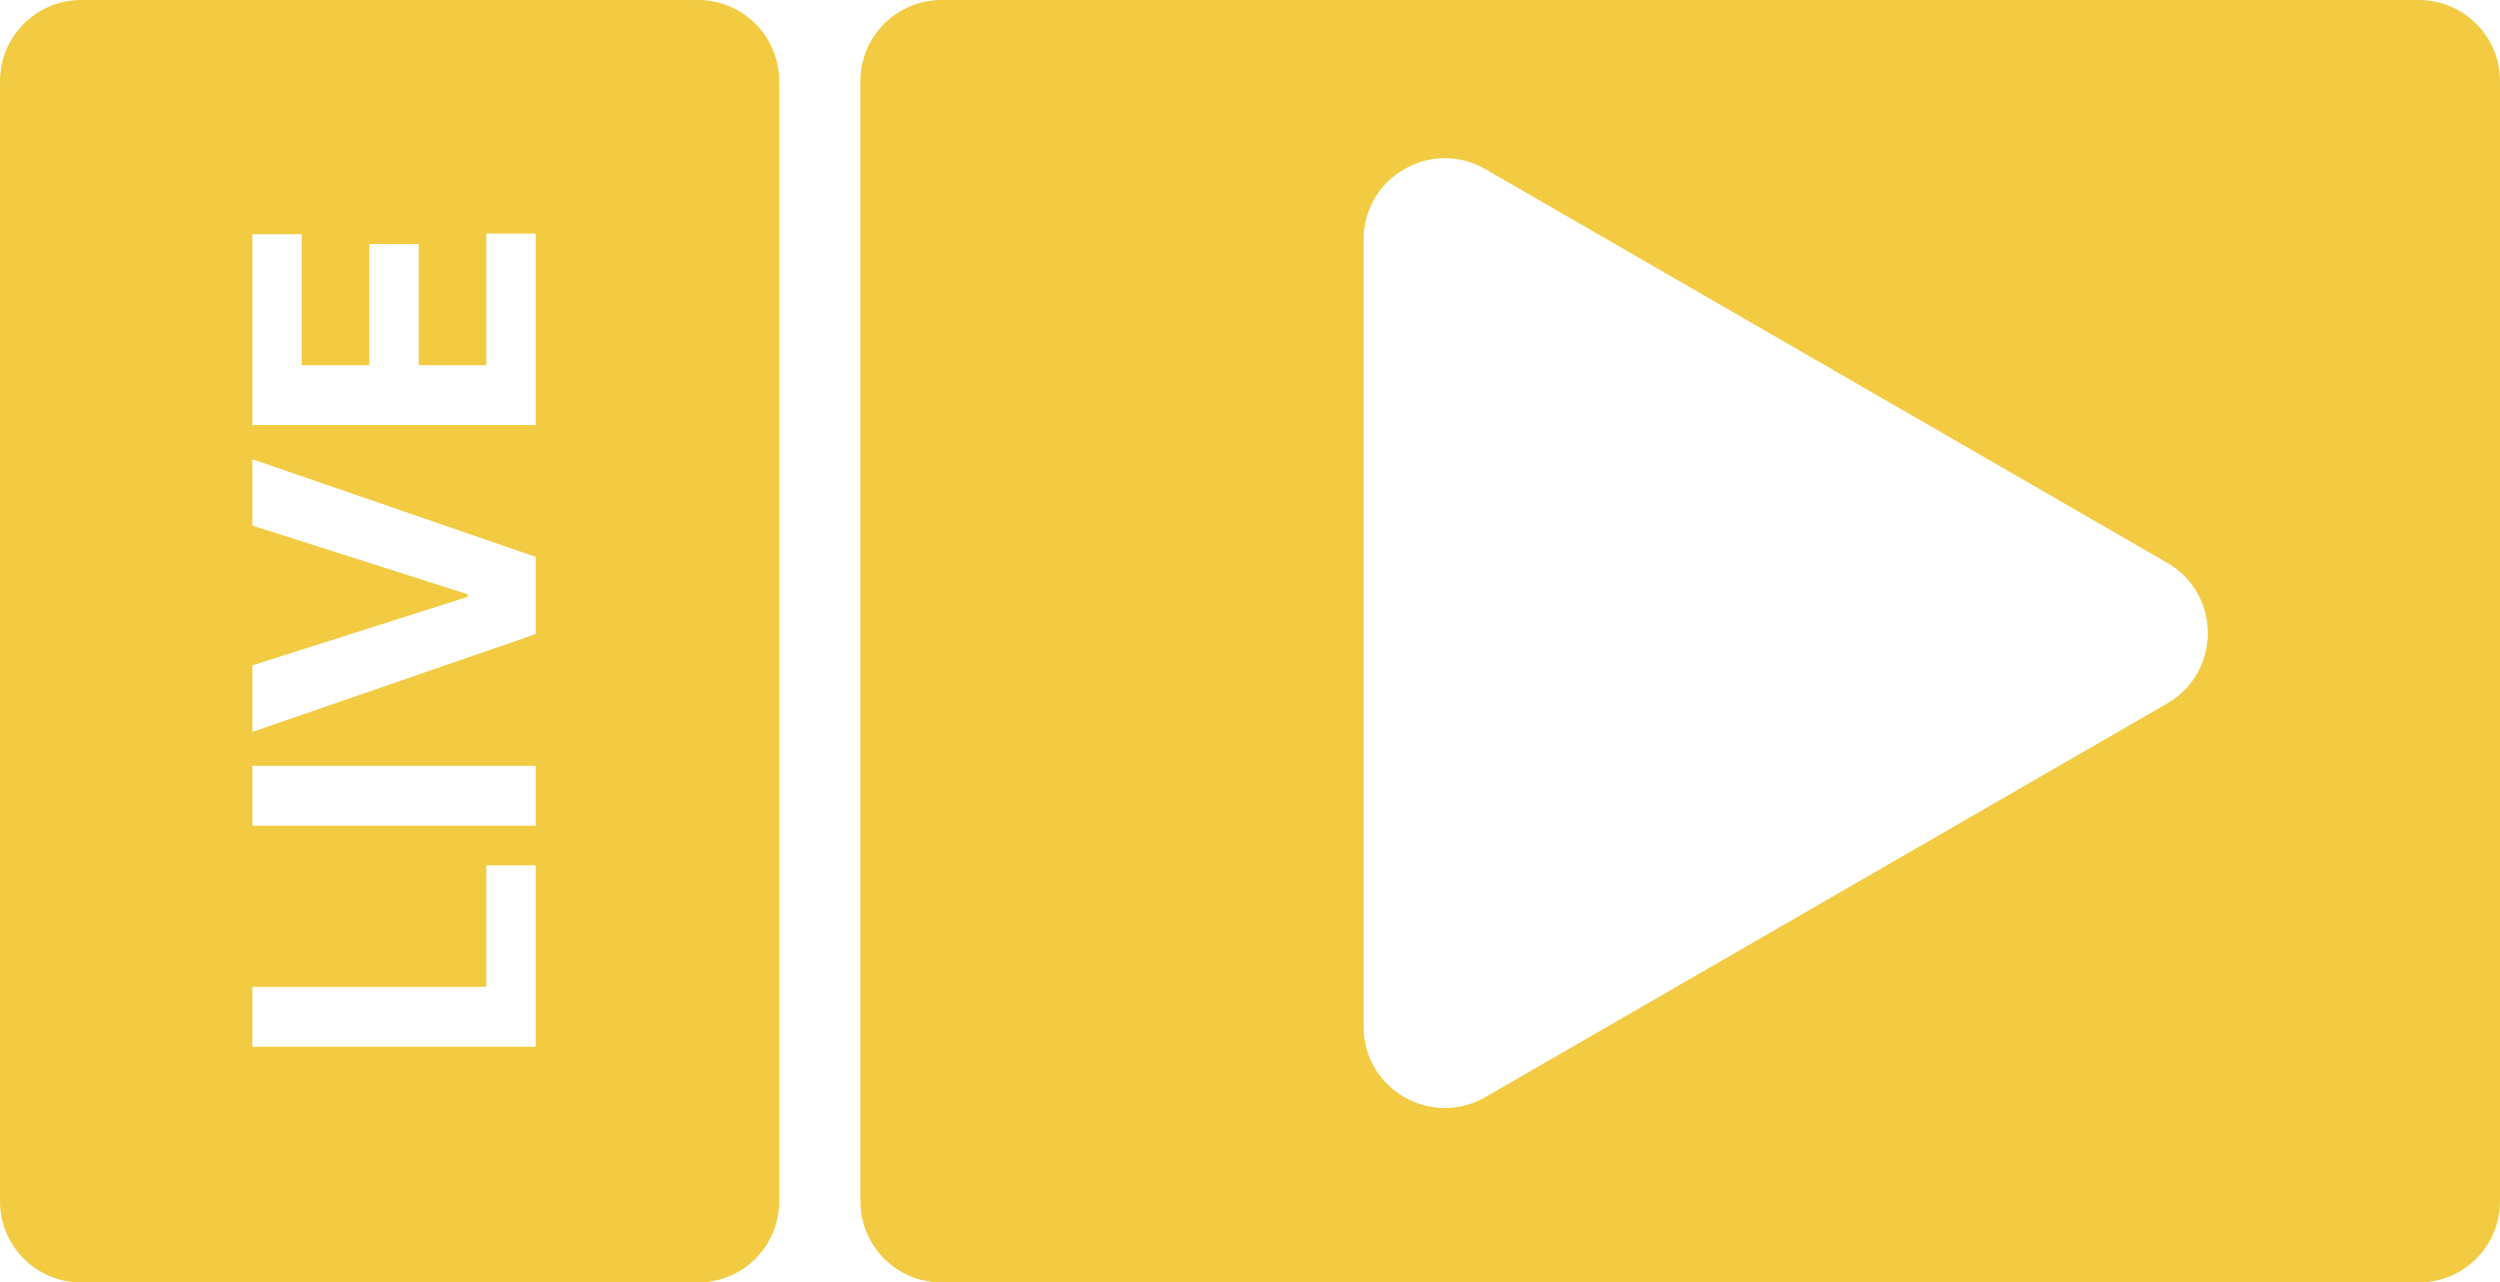
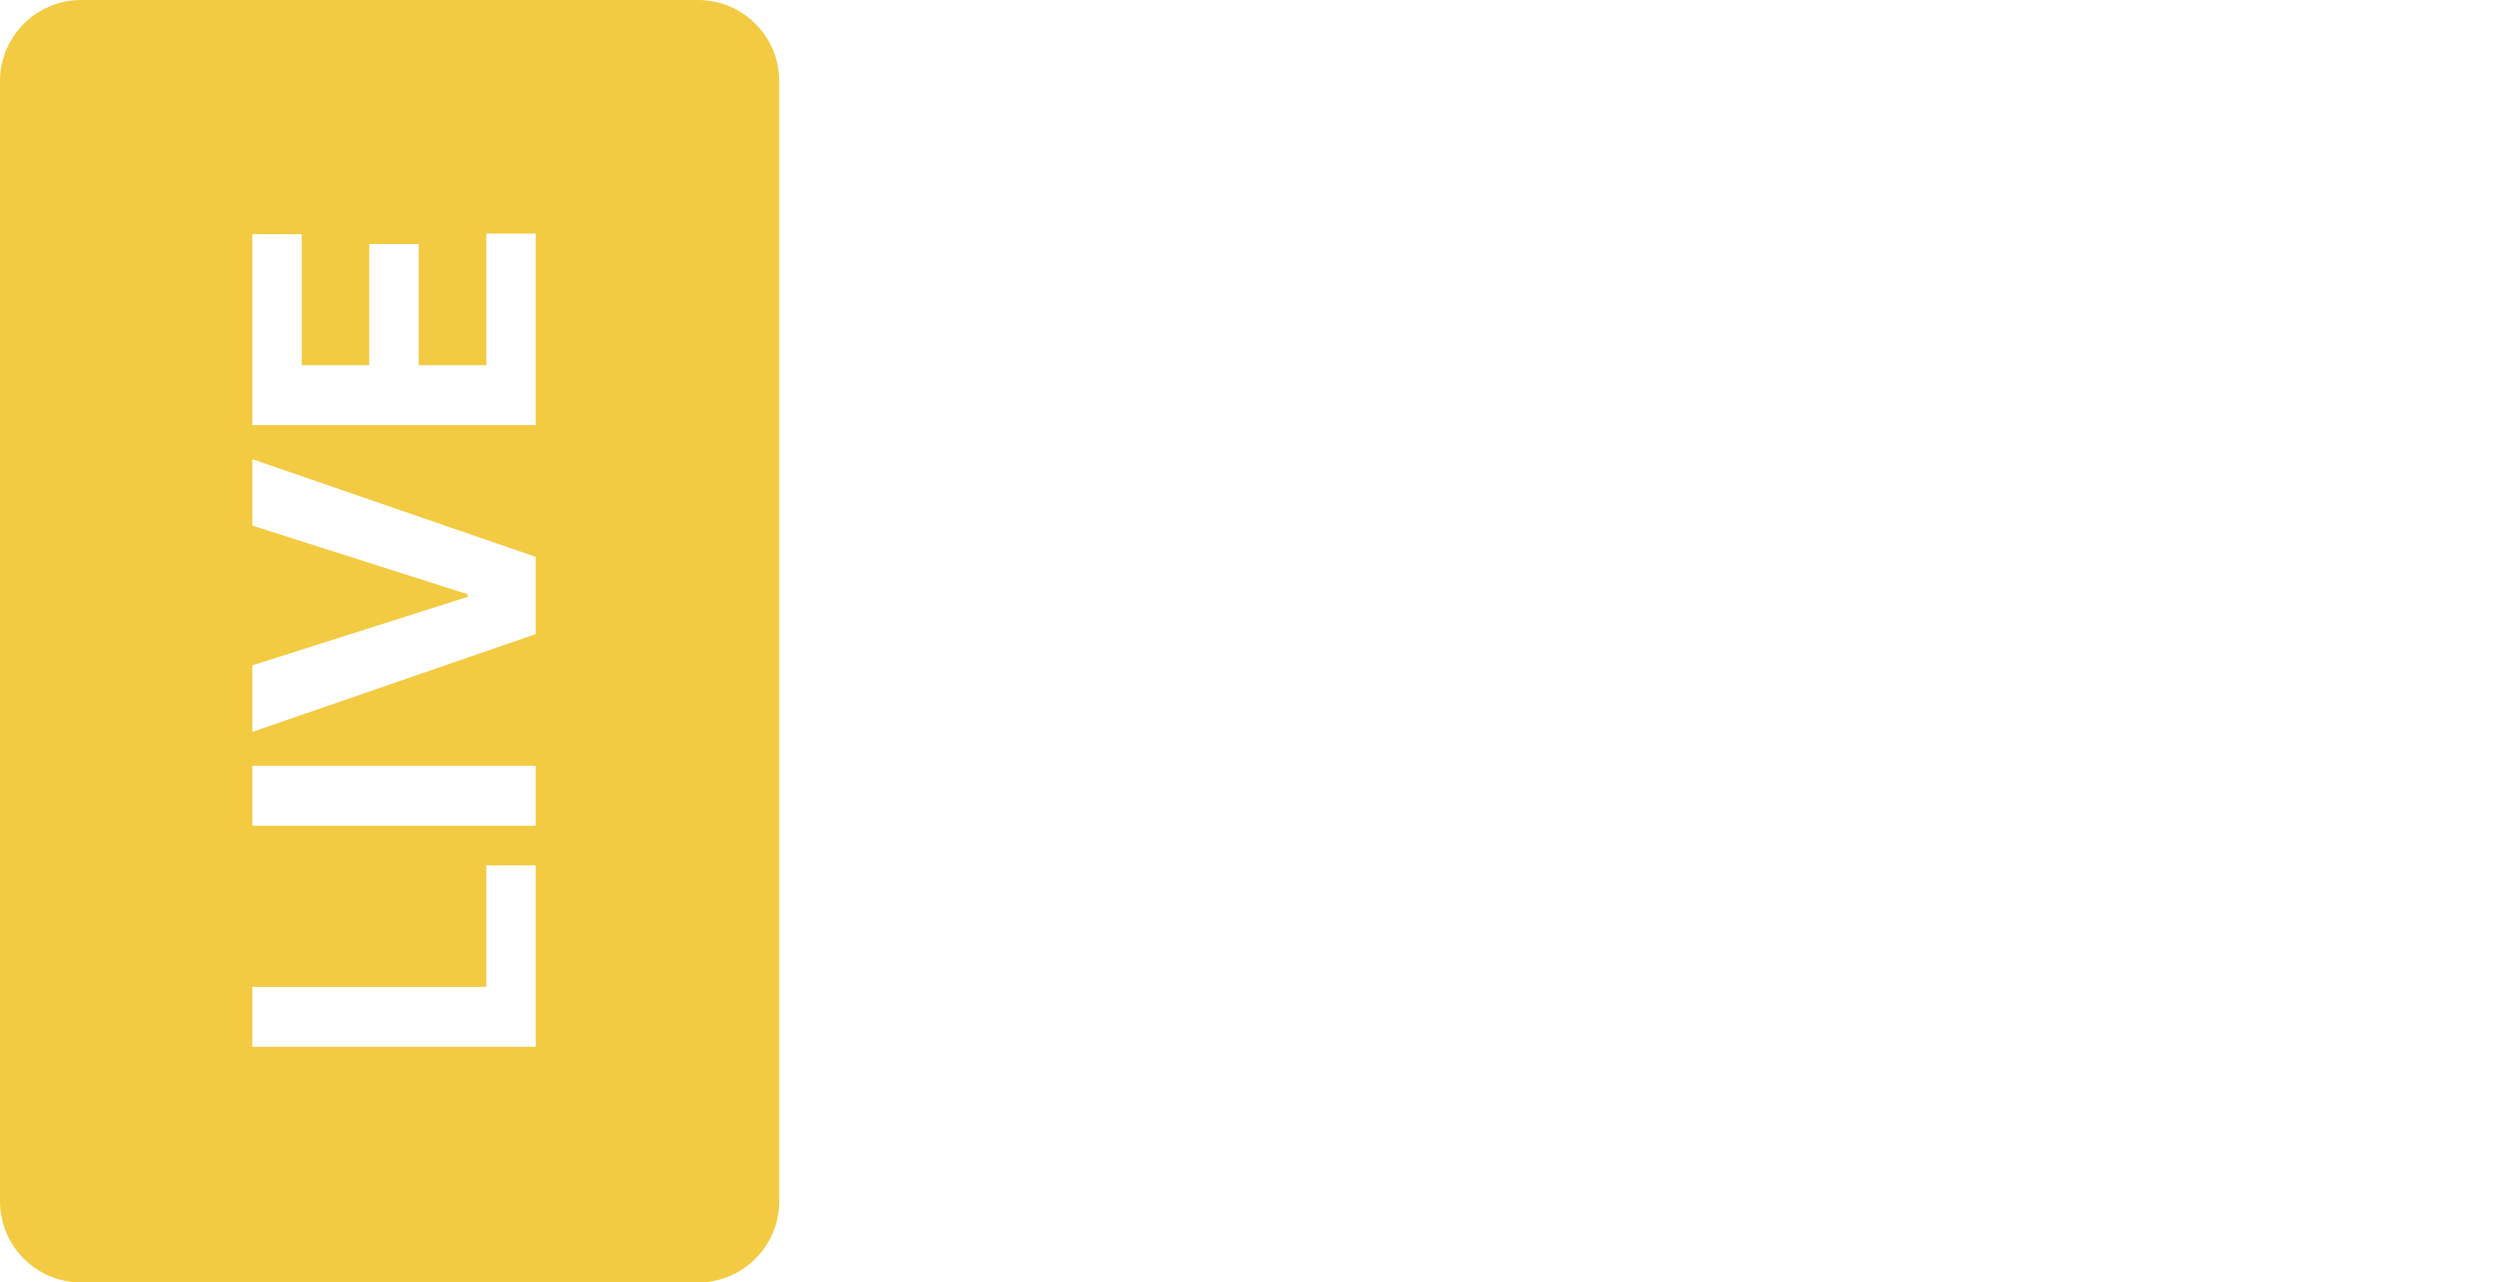
<svg xmlns="http://www.w3.org/2000/svg" width="154" height="79" viewBox="0 0 154 79" fill="none">
-   <path fill-rule="evenodd" clip-rule="evenodd" d="M58 0C55.239 0 53 2.239 53 5V74C53 76.761 55.239 79 58 79H149C151.761 79 154 76.761 154 74V5C154 2.239 151.761 0 149 0H58ZM133.5 43.33C136.833 41.406 136.833 36.594 133.5 34.67L91.5 10.421C88.167 8.497 84 10.902 84 14.751V63.249C84 67.098 88.167 69.503 91.5 67.579L133.5 43.33Z" fill="#F3CB42" />
  <path fill-rule="evenodd" clip-rule="evenodd" d="M5 0C2.239 0 0 2.239 0 5V74C0 76.761 2.239 79 5 79H43C45.761 79 48 76.761 48 74V5C48 2.239 45.761 0 43 0H5ZM15.545 26.186H33V14.391H29.957V22.496H25.79L25.79 15.03H22.747V22.496H18.588V14.425H15.545L15.545 26.186ZM15.545 40.986L28.807 36.767V36.605L15.545 32.378V28.287L33 34.304L33 39.06L15.545 45.085V40.986ZM33 47.175H15.545V50.866H33V47.175ZM15.545 64.483H33V53.31H29.957V60.793H15.545V64.483Z" fill="#F3CB42" />
</svg>